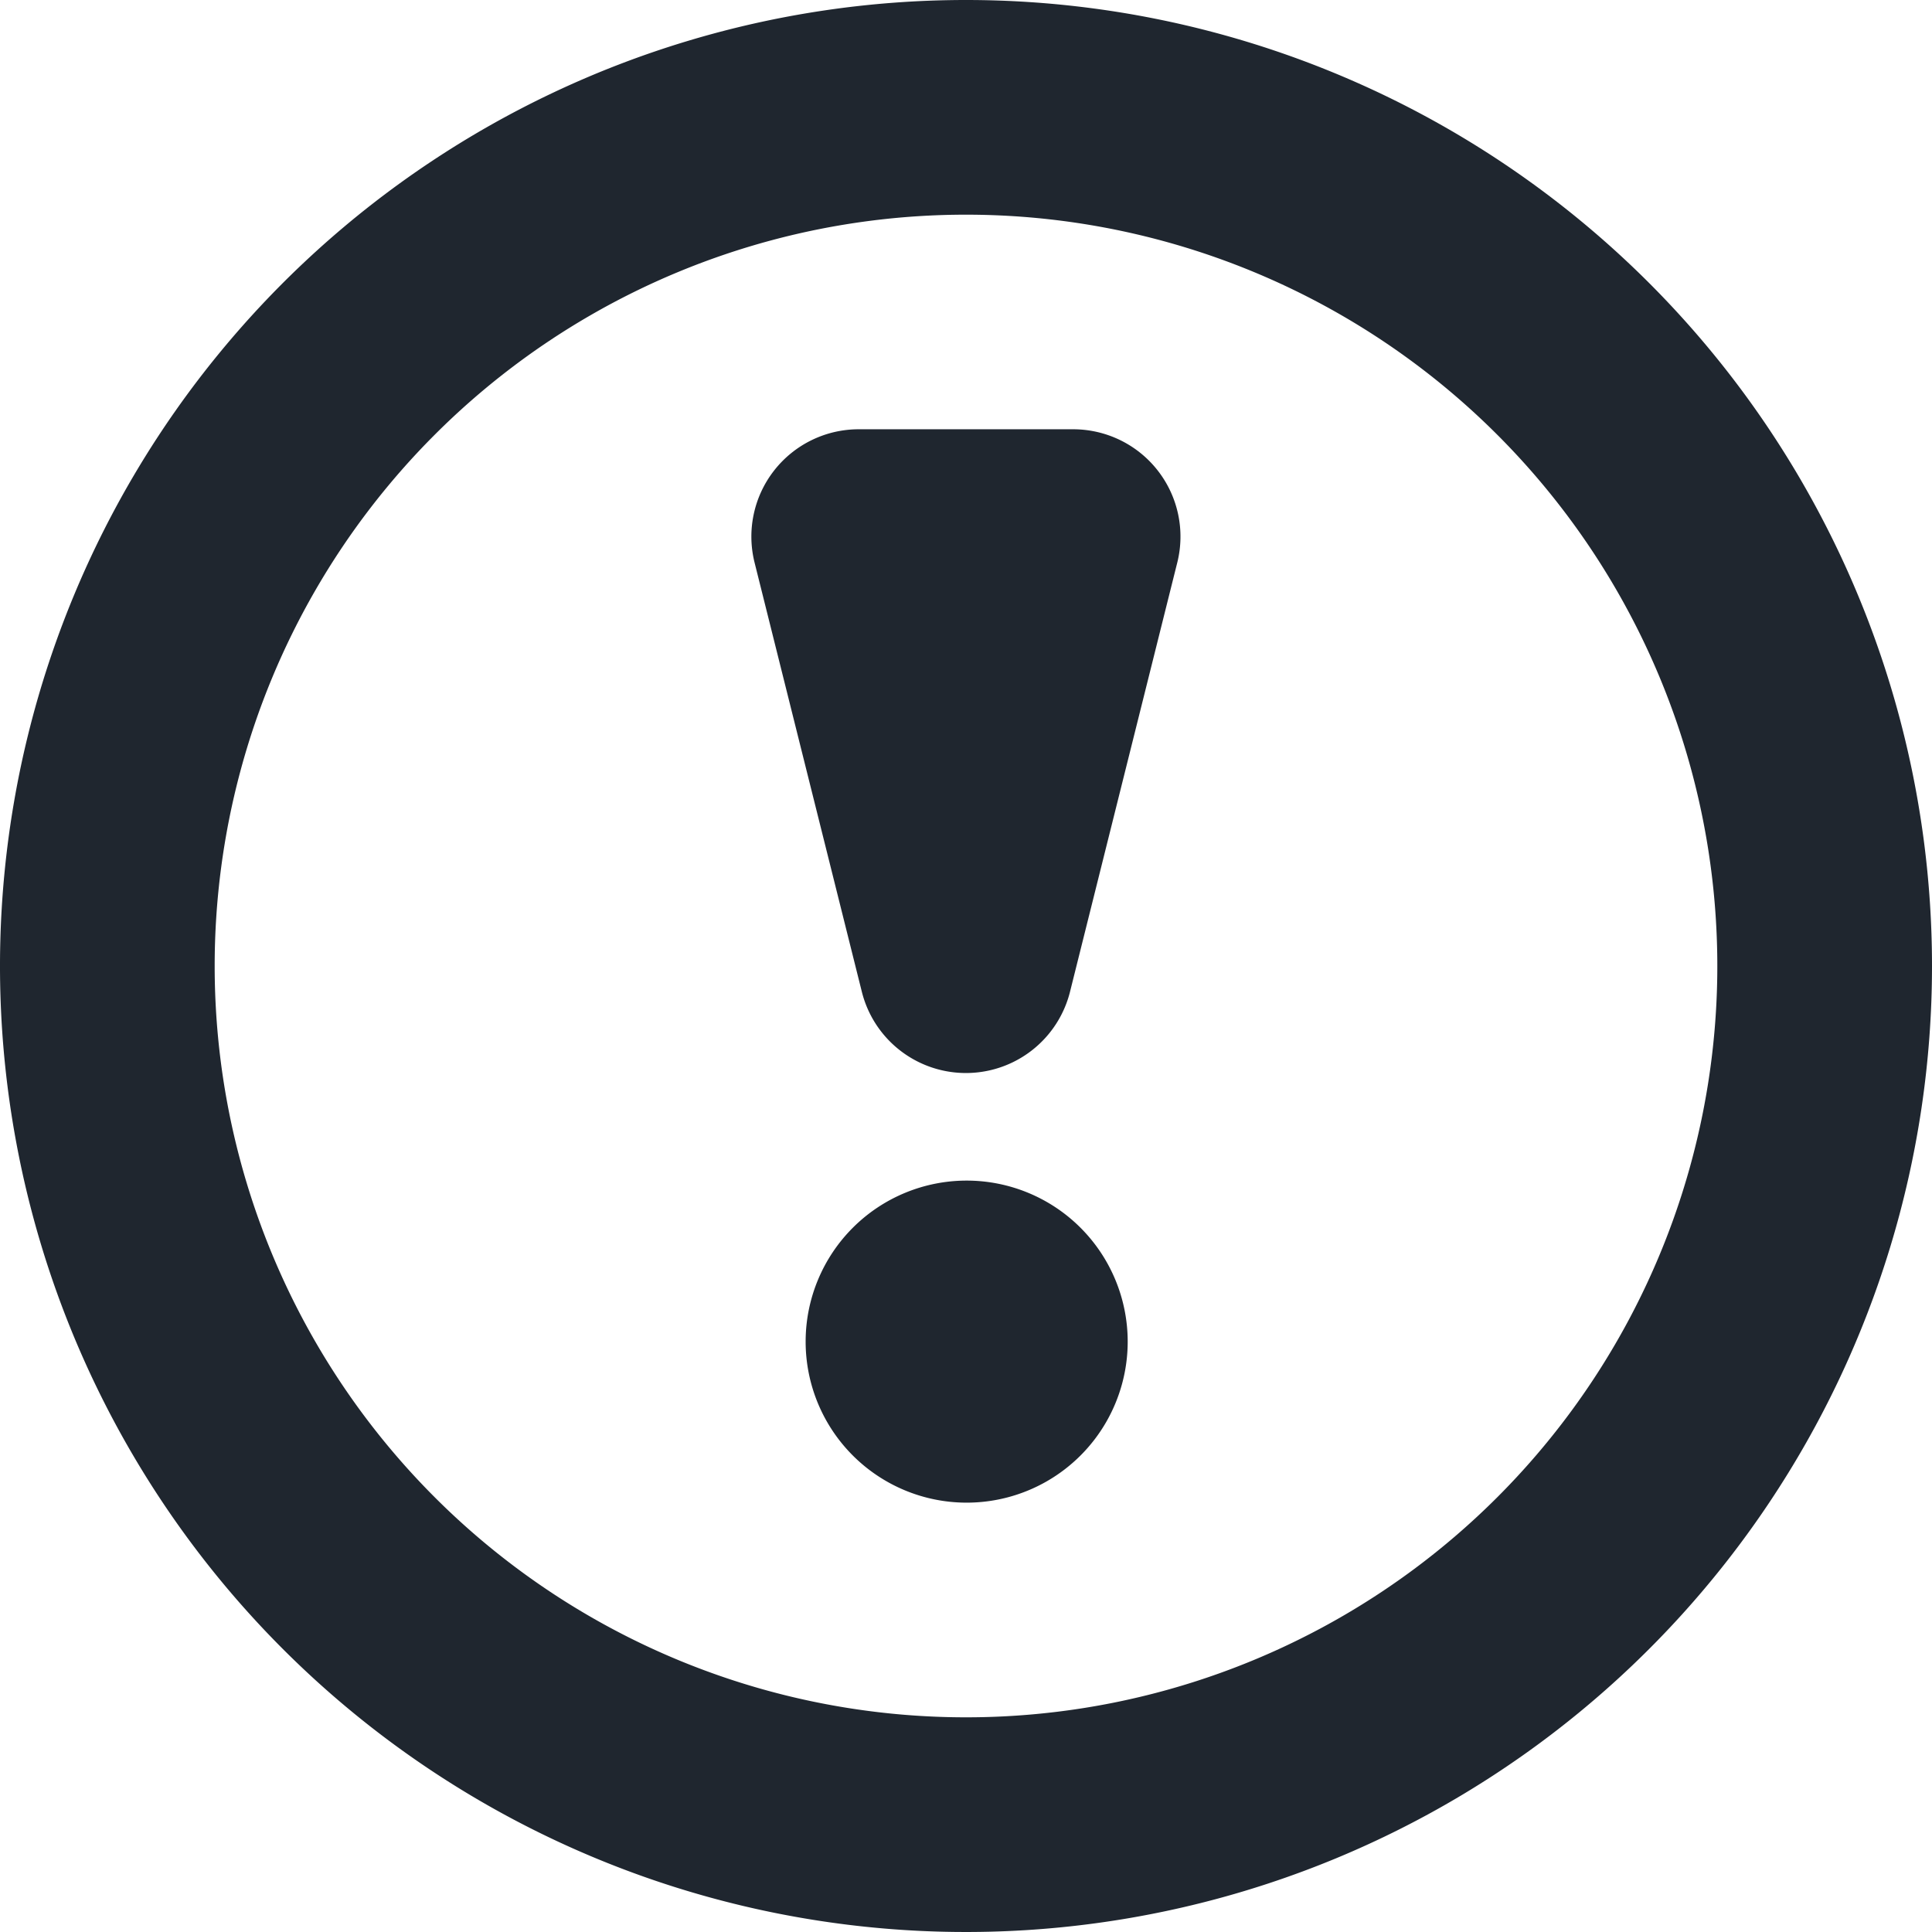
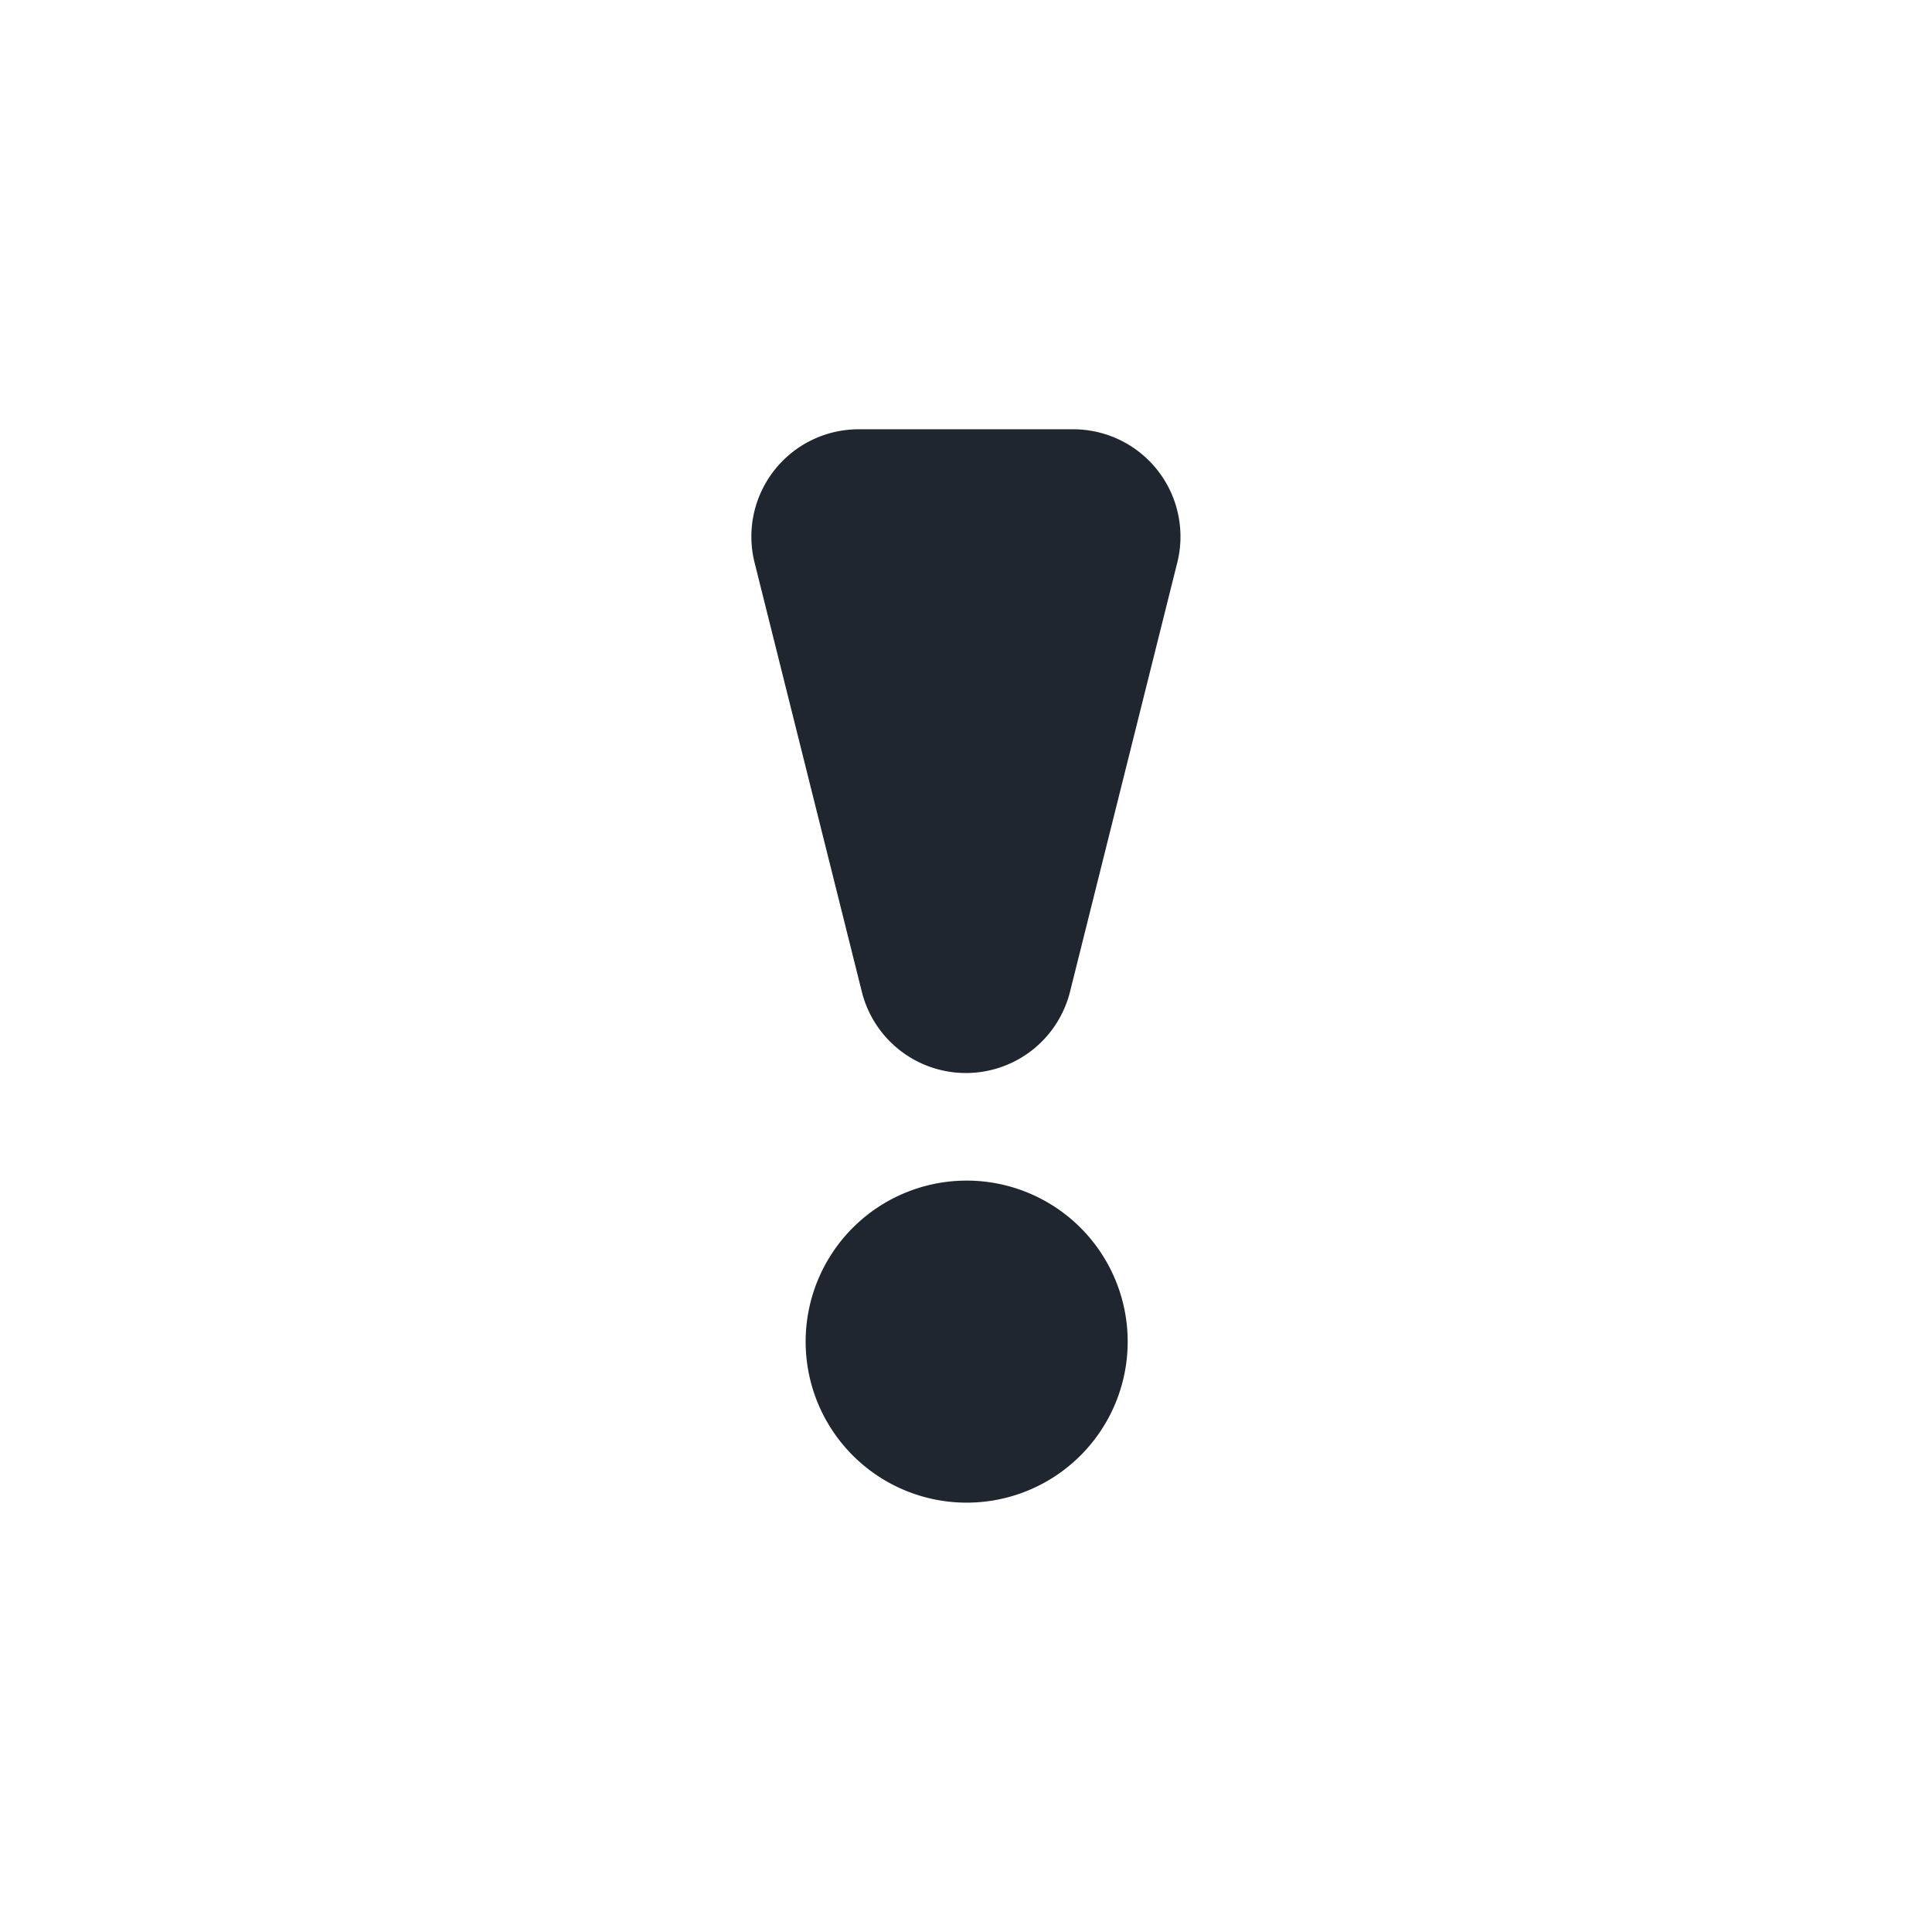
<svg xmlns="http://www.w3.org/2000/svg" width="26" height="26" viewBox="0 0 26 26">
  <path d="M9.664,15.333a2.167,2.167,0,1,1,2.176-2.167,2.167,2.167,0,0,1-2.176,2.167Z" transform="translate(3.336 4.889)" fill="#1f262f" />
-   <path d="M13,2.889A10.111,10.111,0,1,1,2.889,13,10.111,10.111,0,0,1,13,2.889M13,0A13,13,0,1,0,26,13,13,13,0,0,0,13,0Z" fill="#1f262f" />
  <path d="M11.333,4H8.444a1.444,1.444,0,0,0-1.4,1.795l1.444,5.778a1.444,1.444,0,0,0,2.8,0l1.444-5.778A1.444,1.444,0,0,0,11.333,4Zm0,2.889Z" transform="translate(3.111 1.777)" fill="#1f262f" />
</svg>